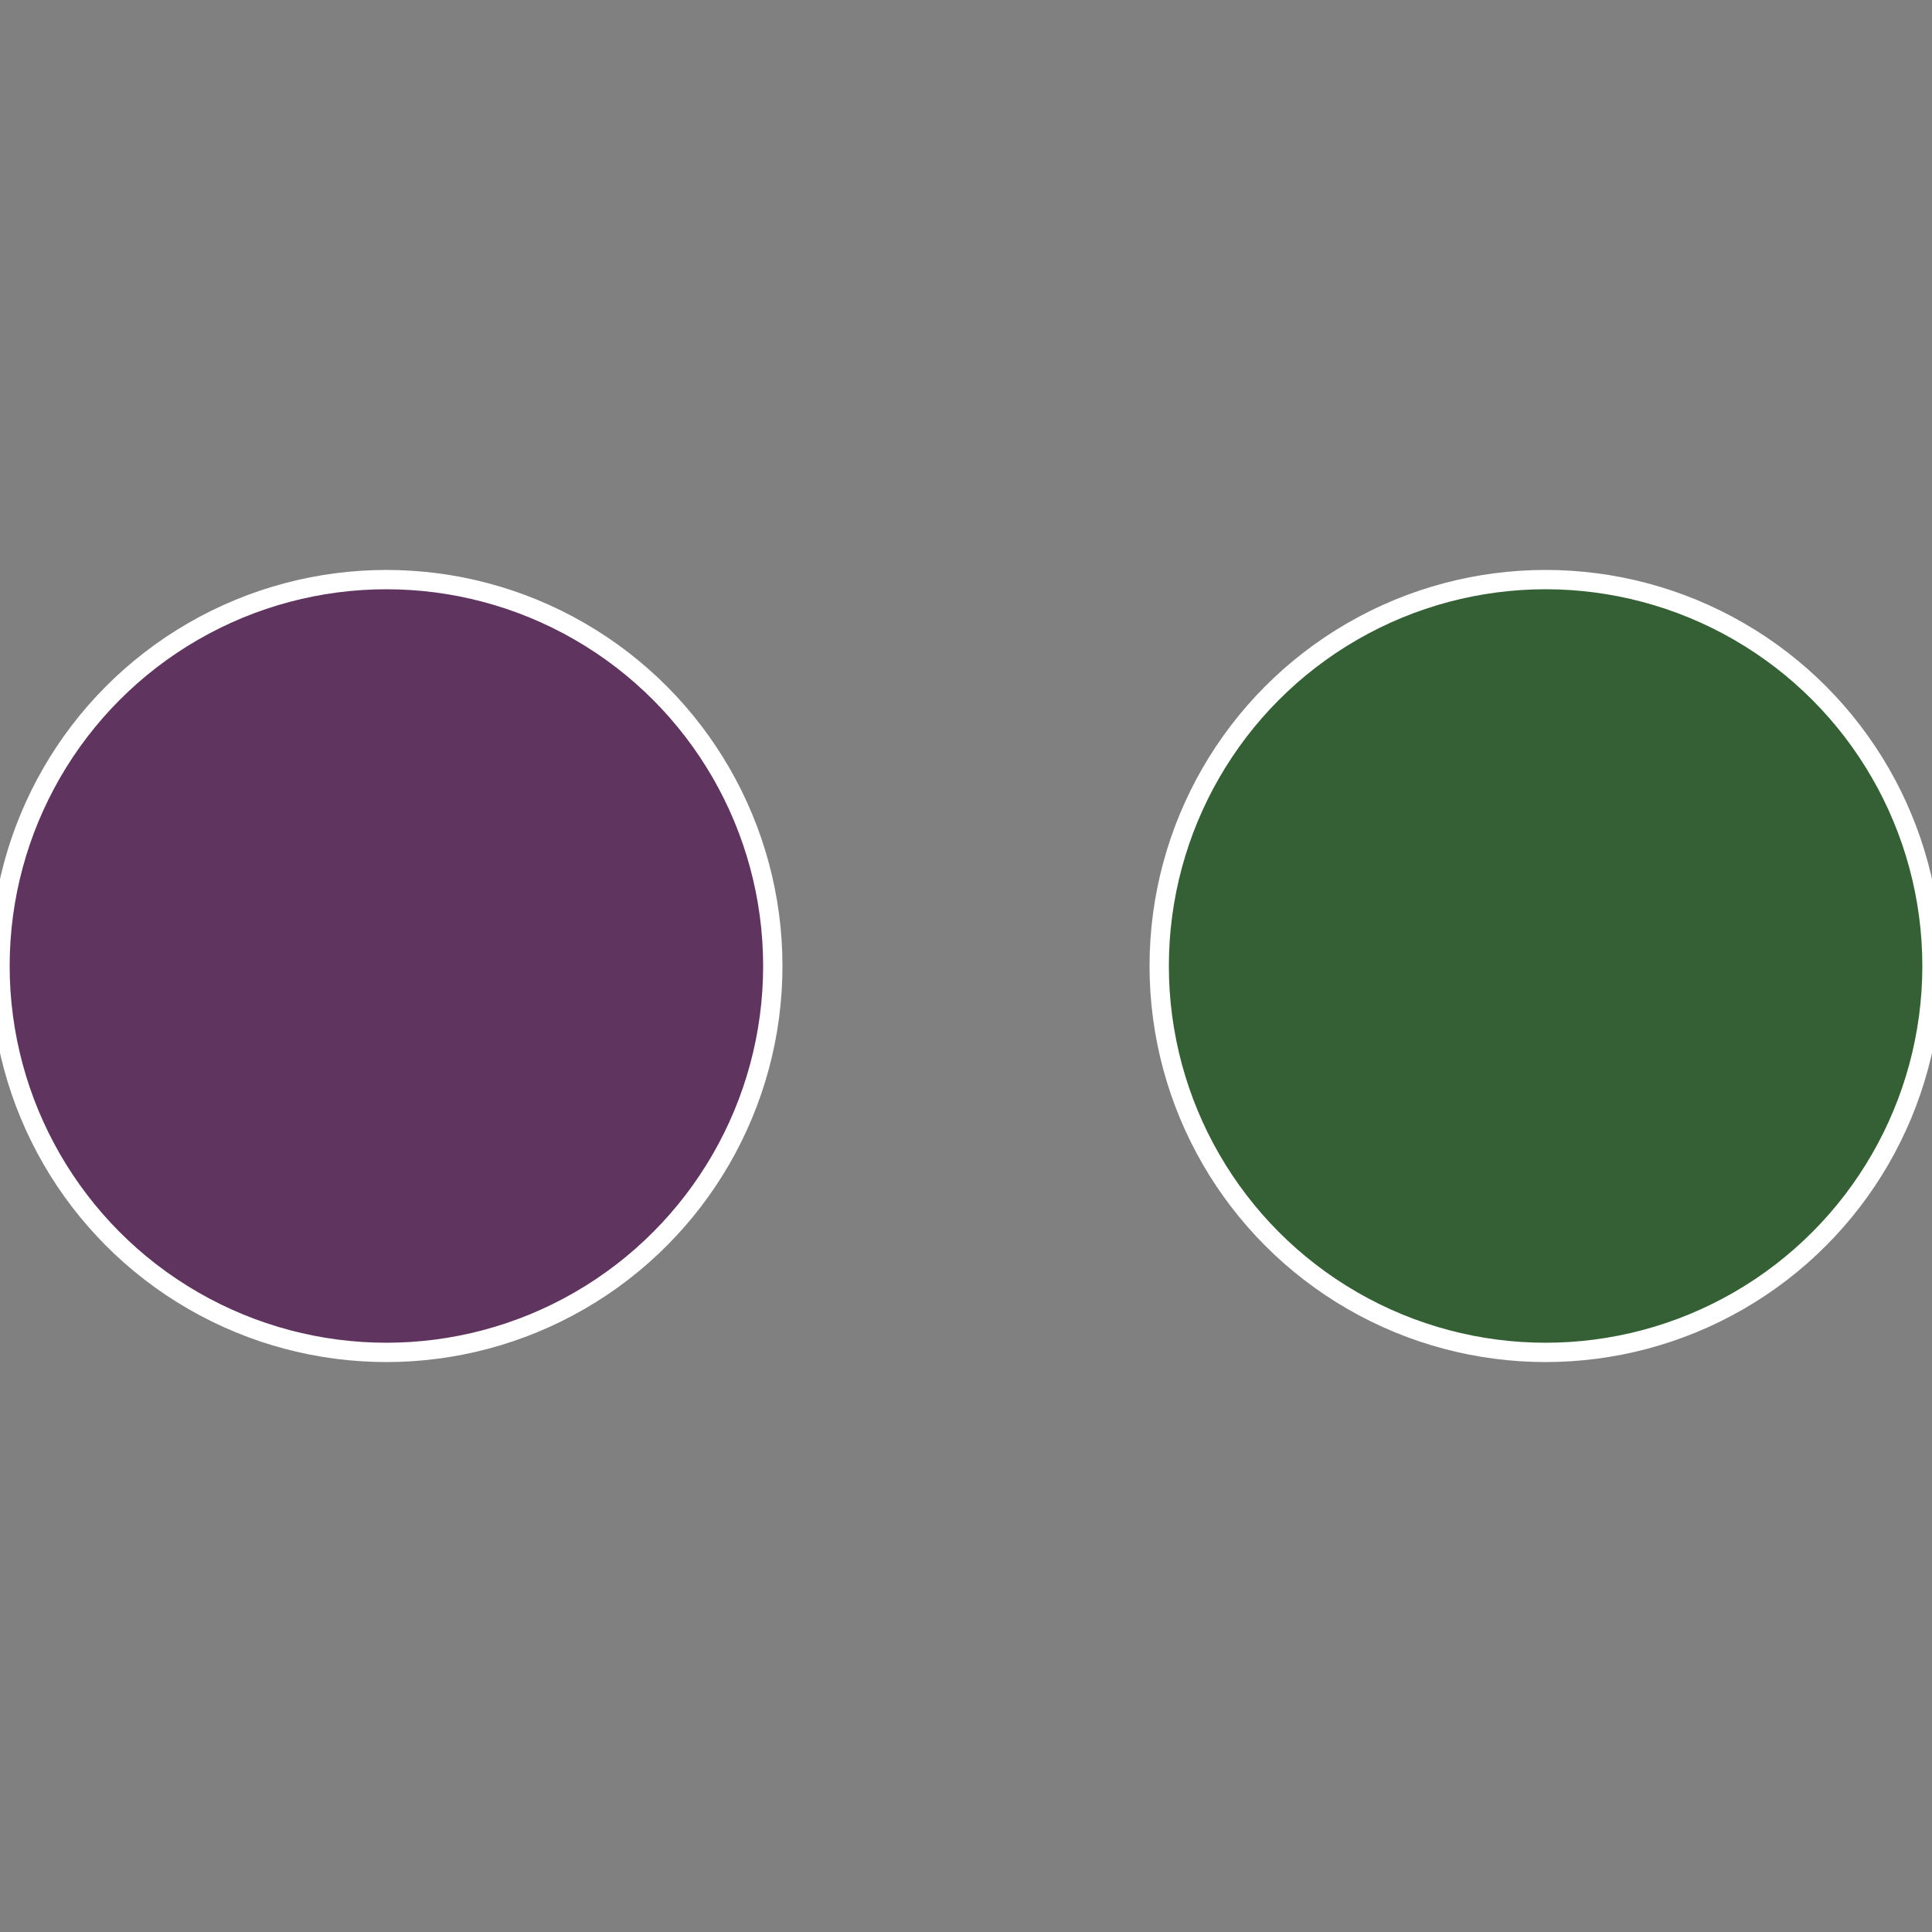
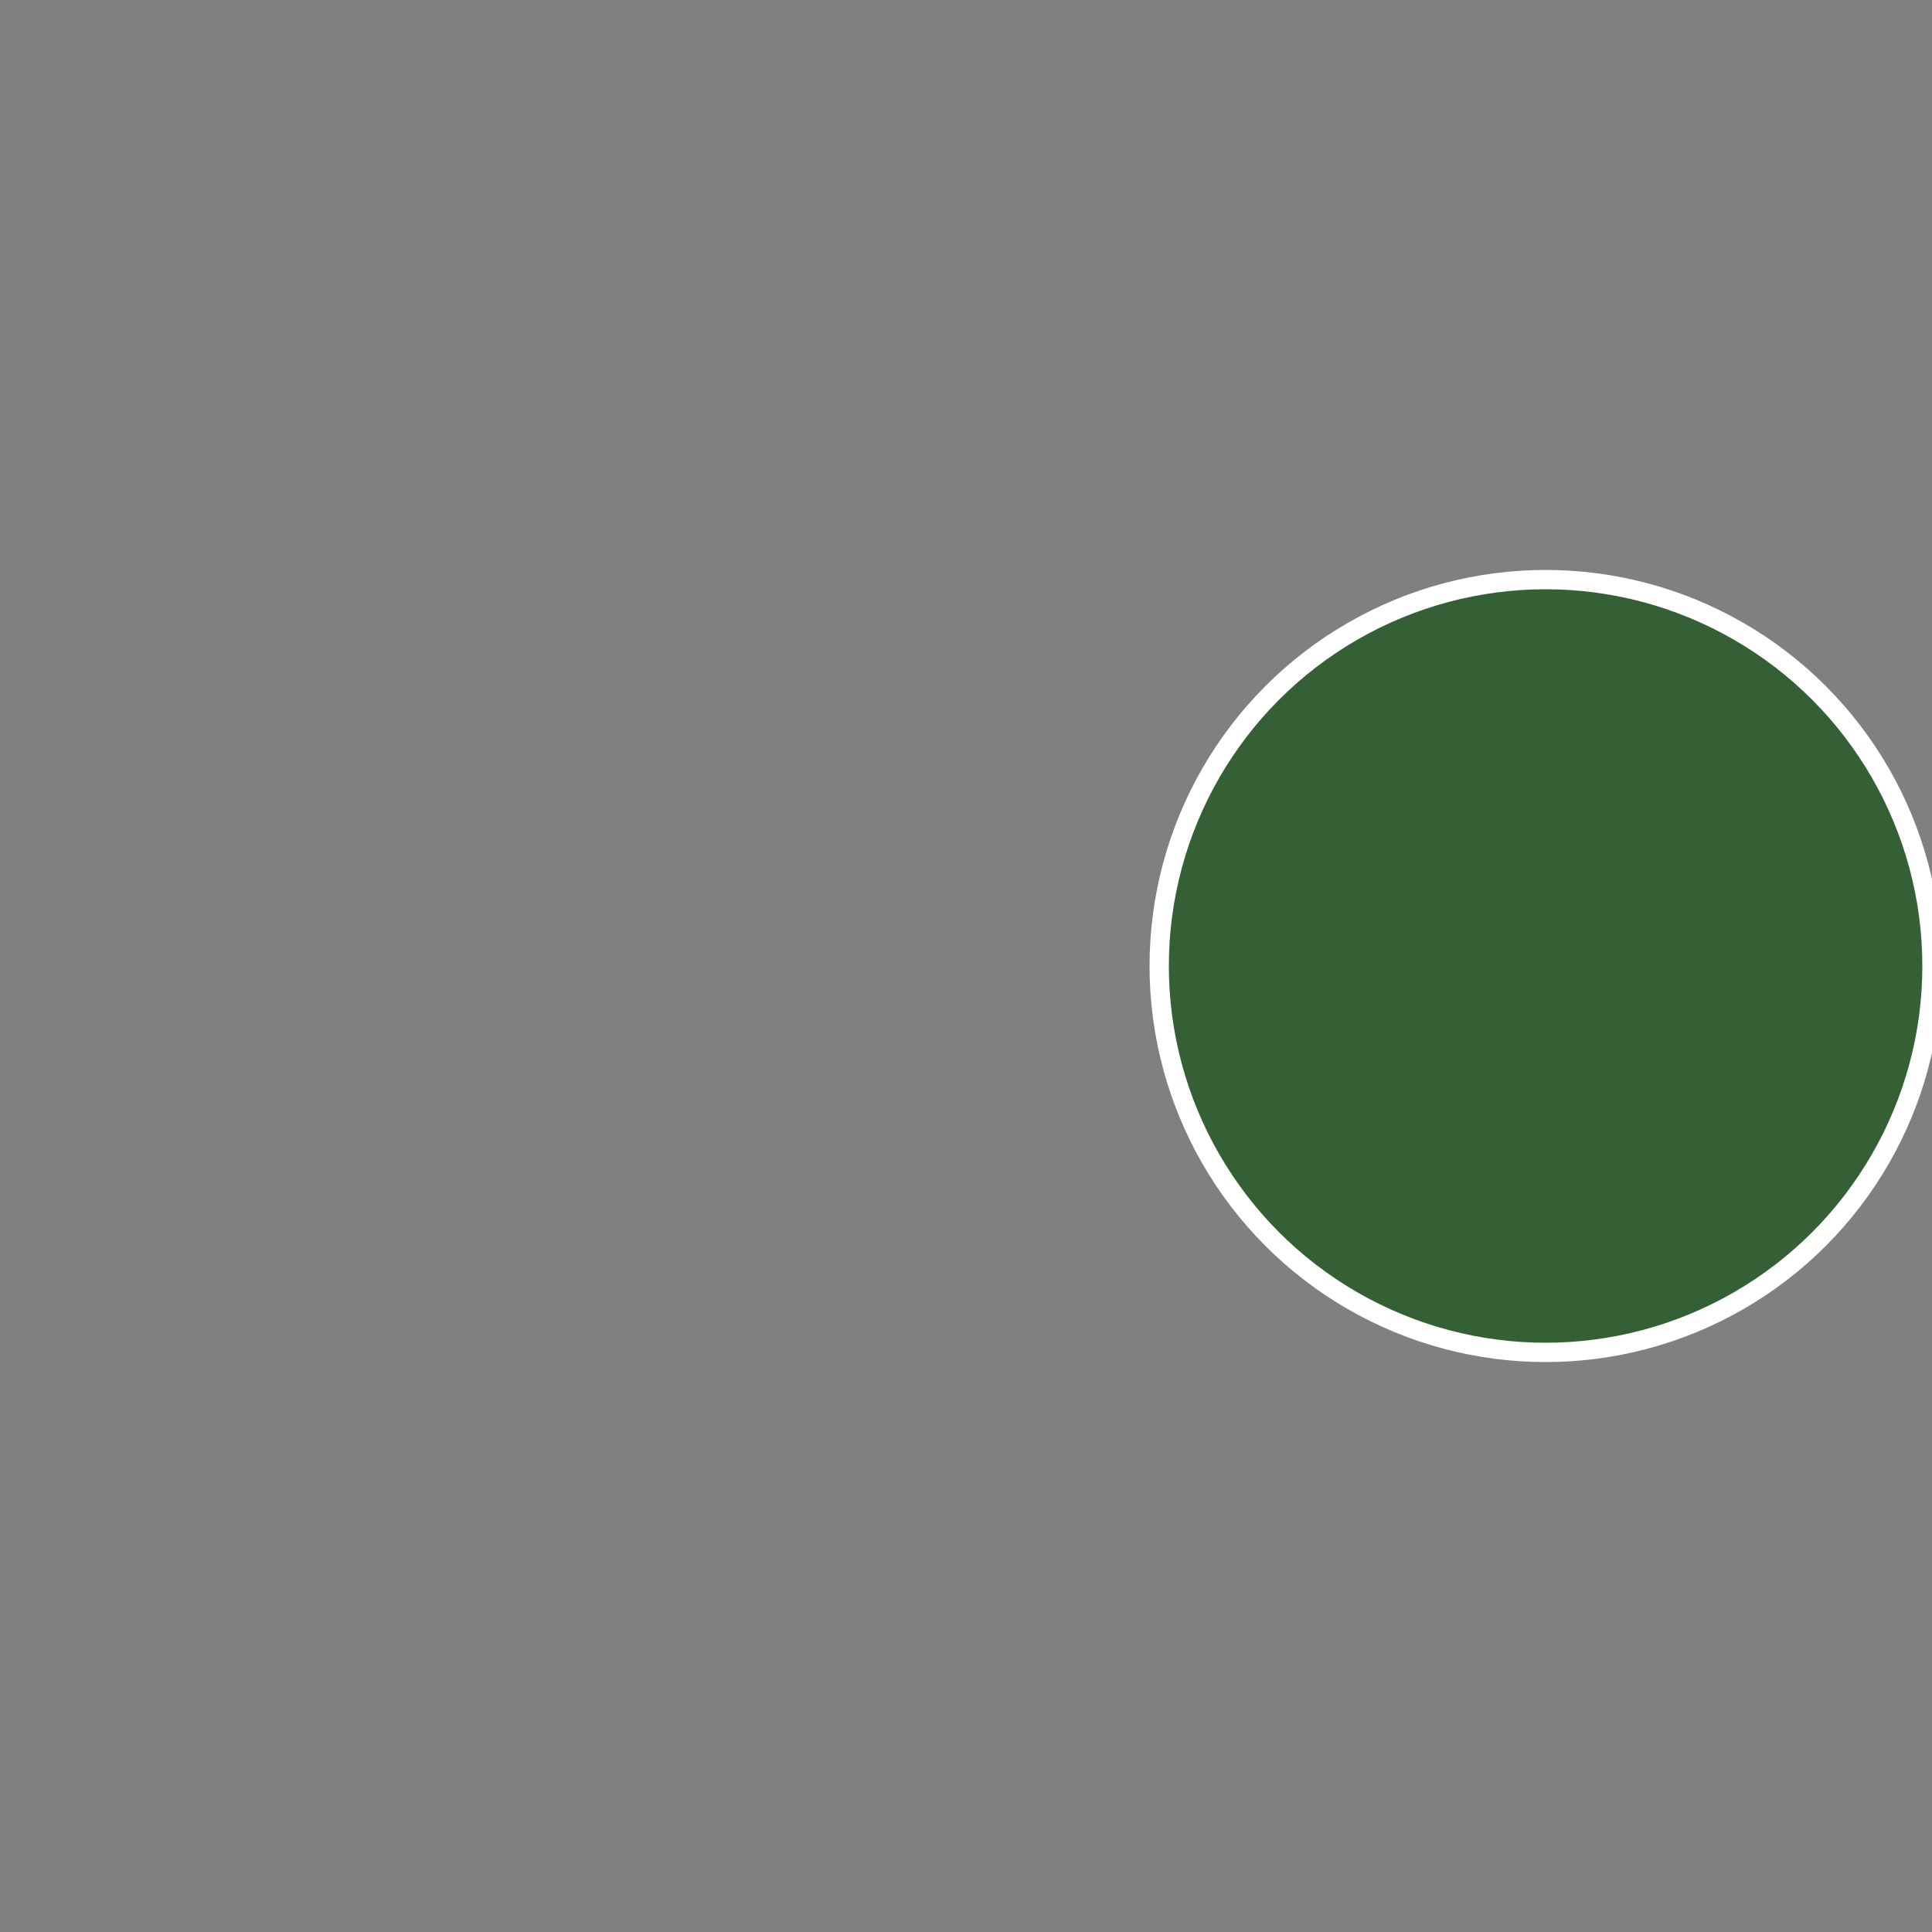
<svg xmlns="http://www.w3.org/2000/svg" width="500" height="500" viewBox="-1 -1 2 2">
  <rect x="-1" y="-1" width="2" height="2" fill="#808080" stroke="none" />
  <circle cx="0.6" cy="0" r="0.4" fill="#355f35" stroke="#fff" stroke-width="1%" />
-   <circle cx="-0.6" cy="7.3478807948841E-17" r="0.4" fill="#5f355f" stroke="#fff" stroke-width="1%" />
</svg>